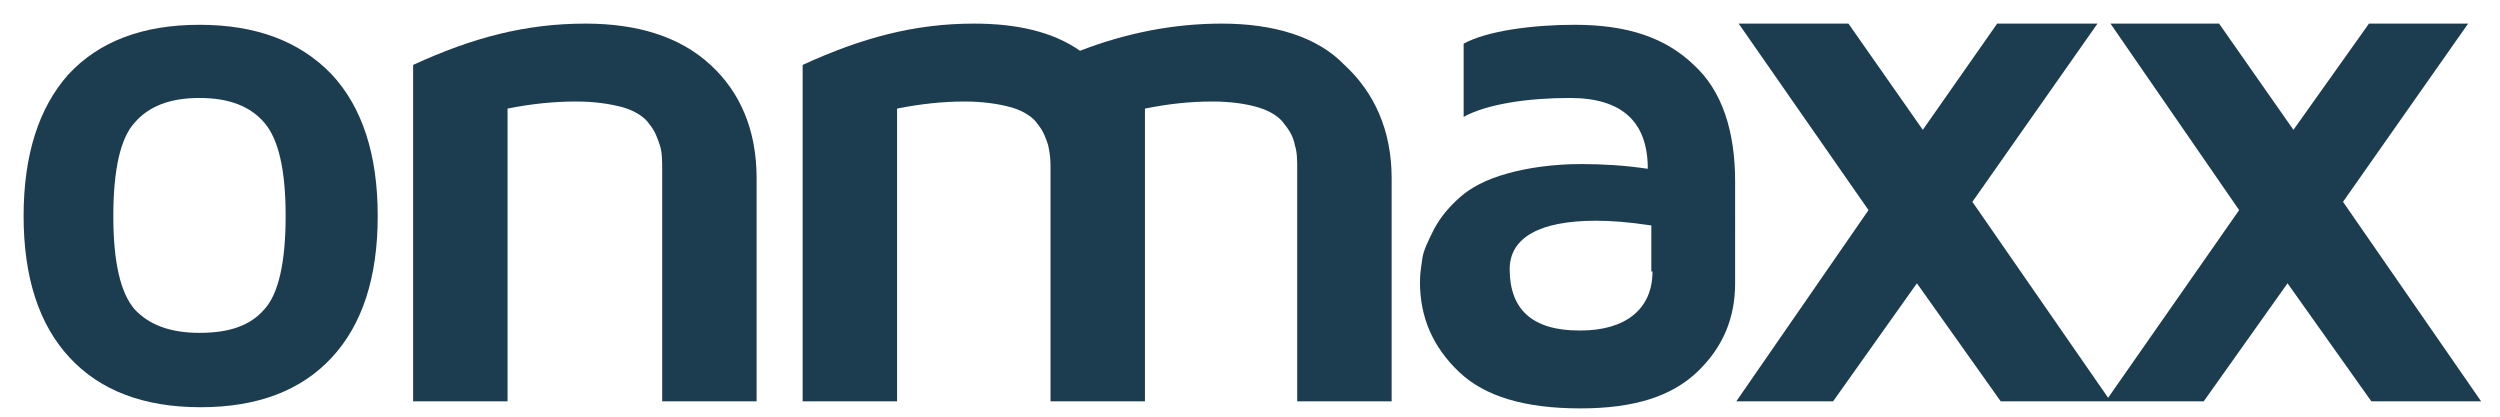
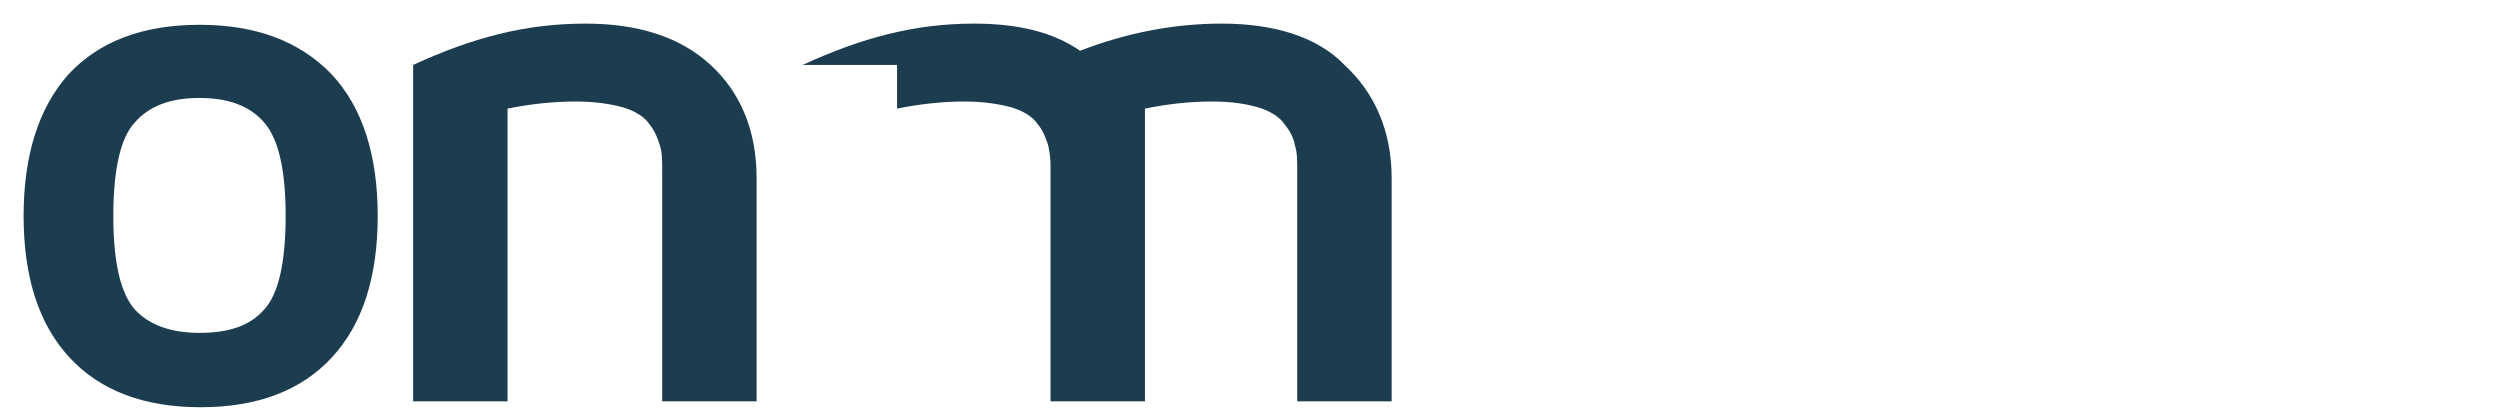
<svg xmlns="http://www.w3.org/2000/svg" version="1.1" id="Ebene_1" x="0px" y="0px" viewBox="0 0 211.8 35.3" style="enable-background:new 0 0 211.8 35.3;" xml:space="preserve">
  <style type="text/css">
	.st0{fill:#1C3C50;}
</style>
  <g>
    <path class="st0" d="M49.6,2C44.5,2,40,3.2,35,5.5V34h8V9.2c2-0.4,3.9-0.6,5.8-0.6c1.6,0,2.9,0.2,4,0.5c1,0.3,1.8,0.8,2.2,1.4   c0.5,0.6,0.7,1.2,0.9,1.8c0.2,0.6,0.2,1.3,0.2,2.1V34h8V15.1c0-4.1-1.4-7.3-3.9-9.6C57.6,3.1,54,2,49.6,2z" />
    <path class="st0" d="M16.9,2.1c-4.8,0-8.5,1.4-11.1,4.2C3.3,9.1,2,13.1,2,18.3c0,5.2,1.3,9.2,3.9,12c2.6,2.8,6.3,4.2,11.1,4.2   s8.5-1.4,11.1-4.2c2.6-2.8,3.9-6.8,3.9-12c0-5.2-1.3-9.2-3.9-12C25.4,3.5,21.7,2.1,16.9,2.1z M22.4,26.2c-1.2,1.4-3,2-5.5,2   s-4.3-0.7-5.5-2c-1.2-1.4-1.8-4-1.8-7.9s0.6-6.6,1.8-7.9c1.2-1.4,3-2.1,5.5-2.1s4.3,0.7,5.5,2.1s1.8,4,1.8,7.9S23.6,24.9,22.4,26.2   z" />
-     <path class="st0" d="M103.5,2c-4.1,0-8.1,0.8-12,2.3c-2.3-1.6-5.3-2.3-9-2.3C77.5,2,73,3.2,68,5.5V34h8V9.2c2-0.4,3.9-0.6,5.7-0.6   c1.6,0,2.9,0.2,4,0.5c1,0.3,1.8,0.8,2.2,1.4c0.5,0.6,0.7,1.2,0.9,1.8c0.1,0.5,0.2,1,0.2,1.7v20h0h7.6H97V15.1c0-0.2,0-0.4,0-0.6   V9.2c2-0.4,3.8-0.6,5.7-0.6c1.6,0,2.9,0.2,3.9,0.5c1,0.3,1.8,0.8,2.2,1.4c0.5,0.6,0.8,1.2,0.9,1.8c0.2,0.6,0.2,1.3,0.2,2.1V34h8   V15.1c0-4.1-1.5-7.3-4-9.6C111.6,3.1,107.9,2,103.5,2z" />
-     <path class="st0" d="M147,15.4c0-4.3-1.1-7.7-3.5-9.9c-2.4-2.3-5.6-3.4-10.1-3.4c-3.5,0-7.4,0.5-9.4,1.6v6.2c2-1.1,5.5-1.6,9-1.6   c4.4,0,6.6,2,6.6,6c-2-0.3-3.9-0.4-5.6-0.4c-2.4,0-4.5,0.3-6.3,0.8c-1.8,0.5-3.1,1.2-4,2c-0.9,0.8-1.6,1.6-2.2,2.7   c-0.5,1-0.9,1.8-1,2.5c-0.1,0.7-0.2,1.3-0.2,2c0,3,1.1,5.5,3.3,7.6c2.2,2.1,5.6,3.1,10.3,3.1c4.5,0,7.7-1,9.9-3.1   c2.2-2.1,3.2-4.6,3.2-7.5V15.4z M140,23c0,3.2-2.3,5-6.1,5h-0.1c-4,0-5.9-1.8-5.9-5.2c0-2.7,2.6-4.1,7.3-4.1c1.3,0,2.7,0.1,4.7,0.4   V23z" />
-     <polygon class="st0" points="198.5,17.1 209.1,2 200.7,2 194.3,11 188,2 178.8,2 189.7,17.8 178.6,33.7 167.1,17.1 177.7,2    169.2,2 162.9,11 156.6,2 147.3,2 158.3,17.8 147.1,34 155.3,34 162.4,24 169.5,34 178.8,34 186.7,34 193.8,24 200.9,34 210.2,34     " />
+     <path class="st0" d="M103.5,2c-4.1,0-8.1,0.8-12,2.3c-2.3-1.6-5.3-2.3-9-2.3C77.5,2,73,3.2,68,5.5h8V9.2c2-0.4,3.9-0.6,5.7-0.6   c1.6,0,2.9,0.2,4,0.5c1,0.3,1.8,0.8,2.2,1.4c0.5,0.6,0.7,1.2,0.9,1.8c0.1,0.5,0.2,1,0.2,1.7v20h0h7.6H97V15.1c0-0.2,0-0.4,0-0.6   V9.2c2-0.4,3.8-0.6,5.7-0.6c1.6,0,2.9,0.2,3.9,0.5c1,0.3,1.8,0.8,2.2,1.4c0.5,0.6,0.8,1.2,0.9,1.8c0.2,0.6,0.2,1.3,0.2,2.1V34h8   V15.1c0-4.1-1.5-7.3-4-9.6C111.6,3.1,107.9,2,103.5,2z" />
  </g>
</svg>